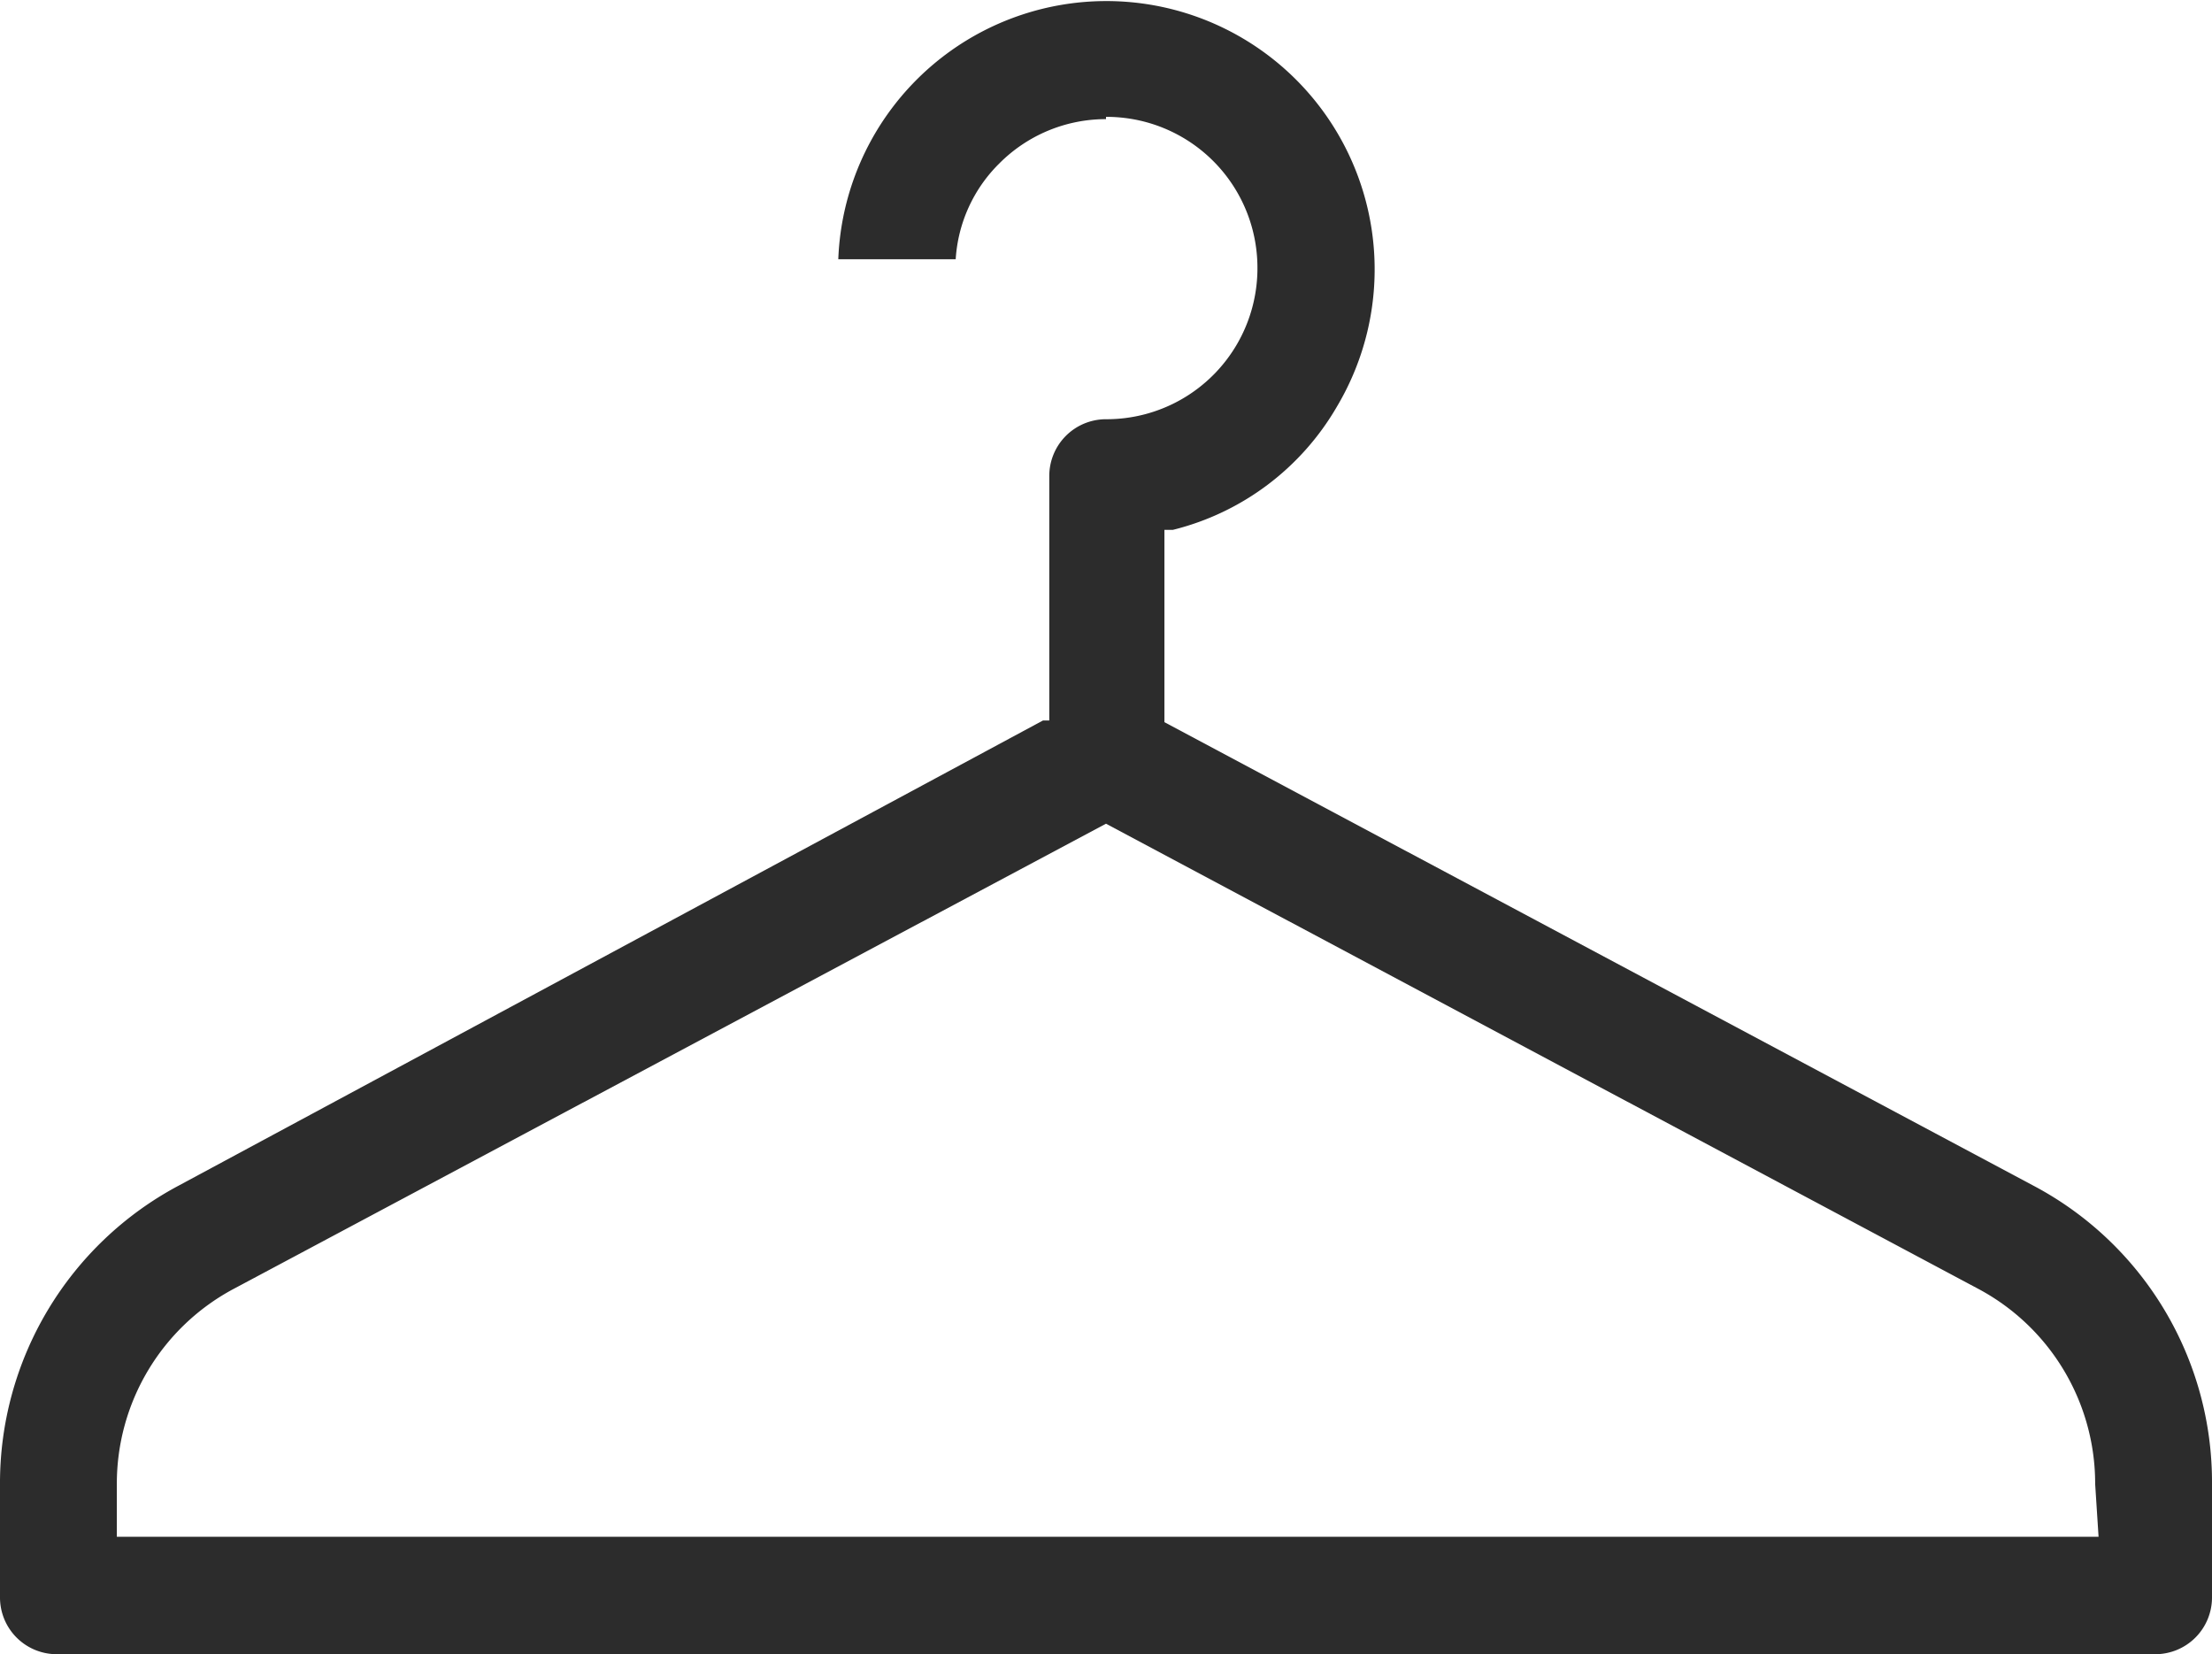
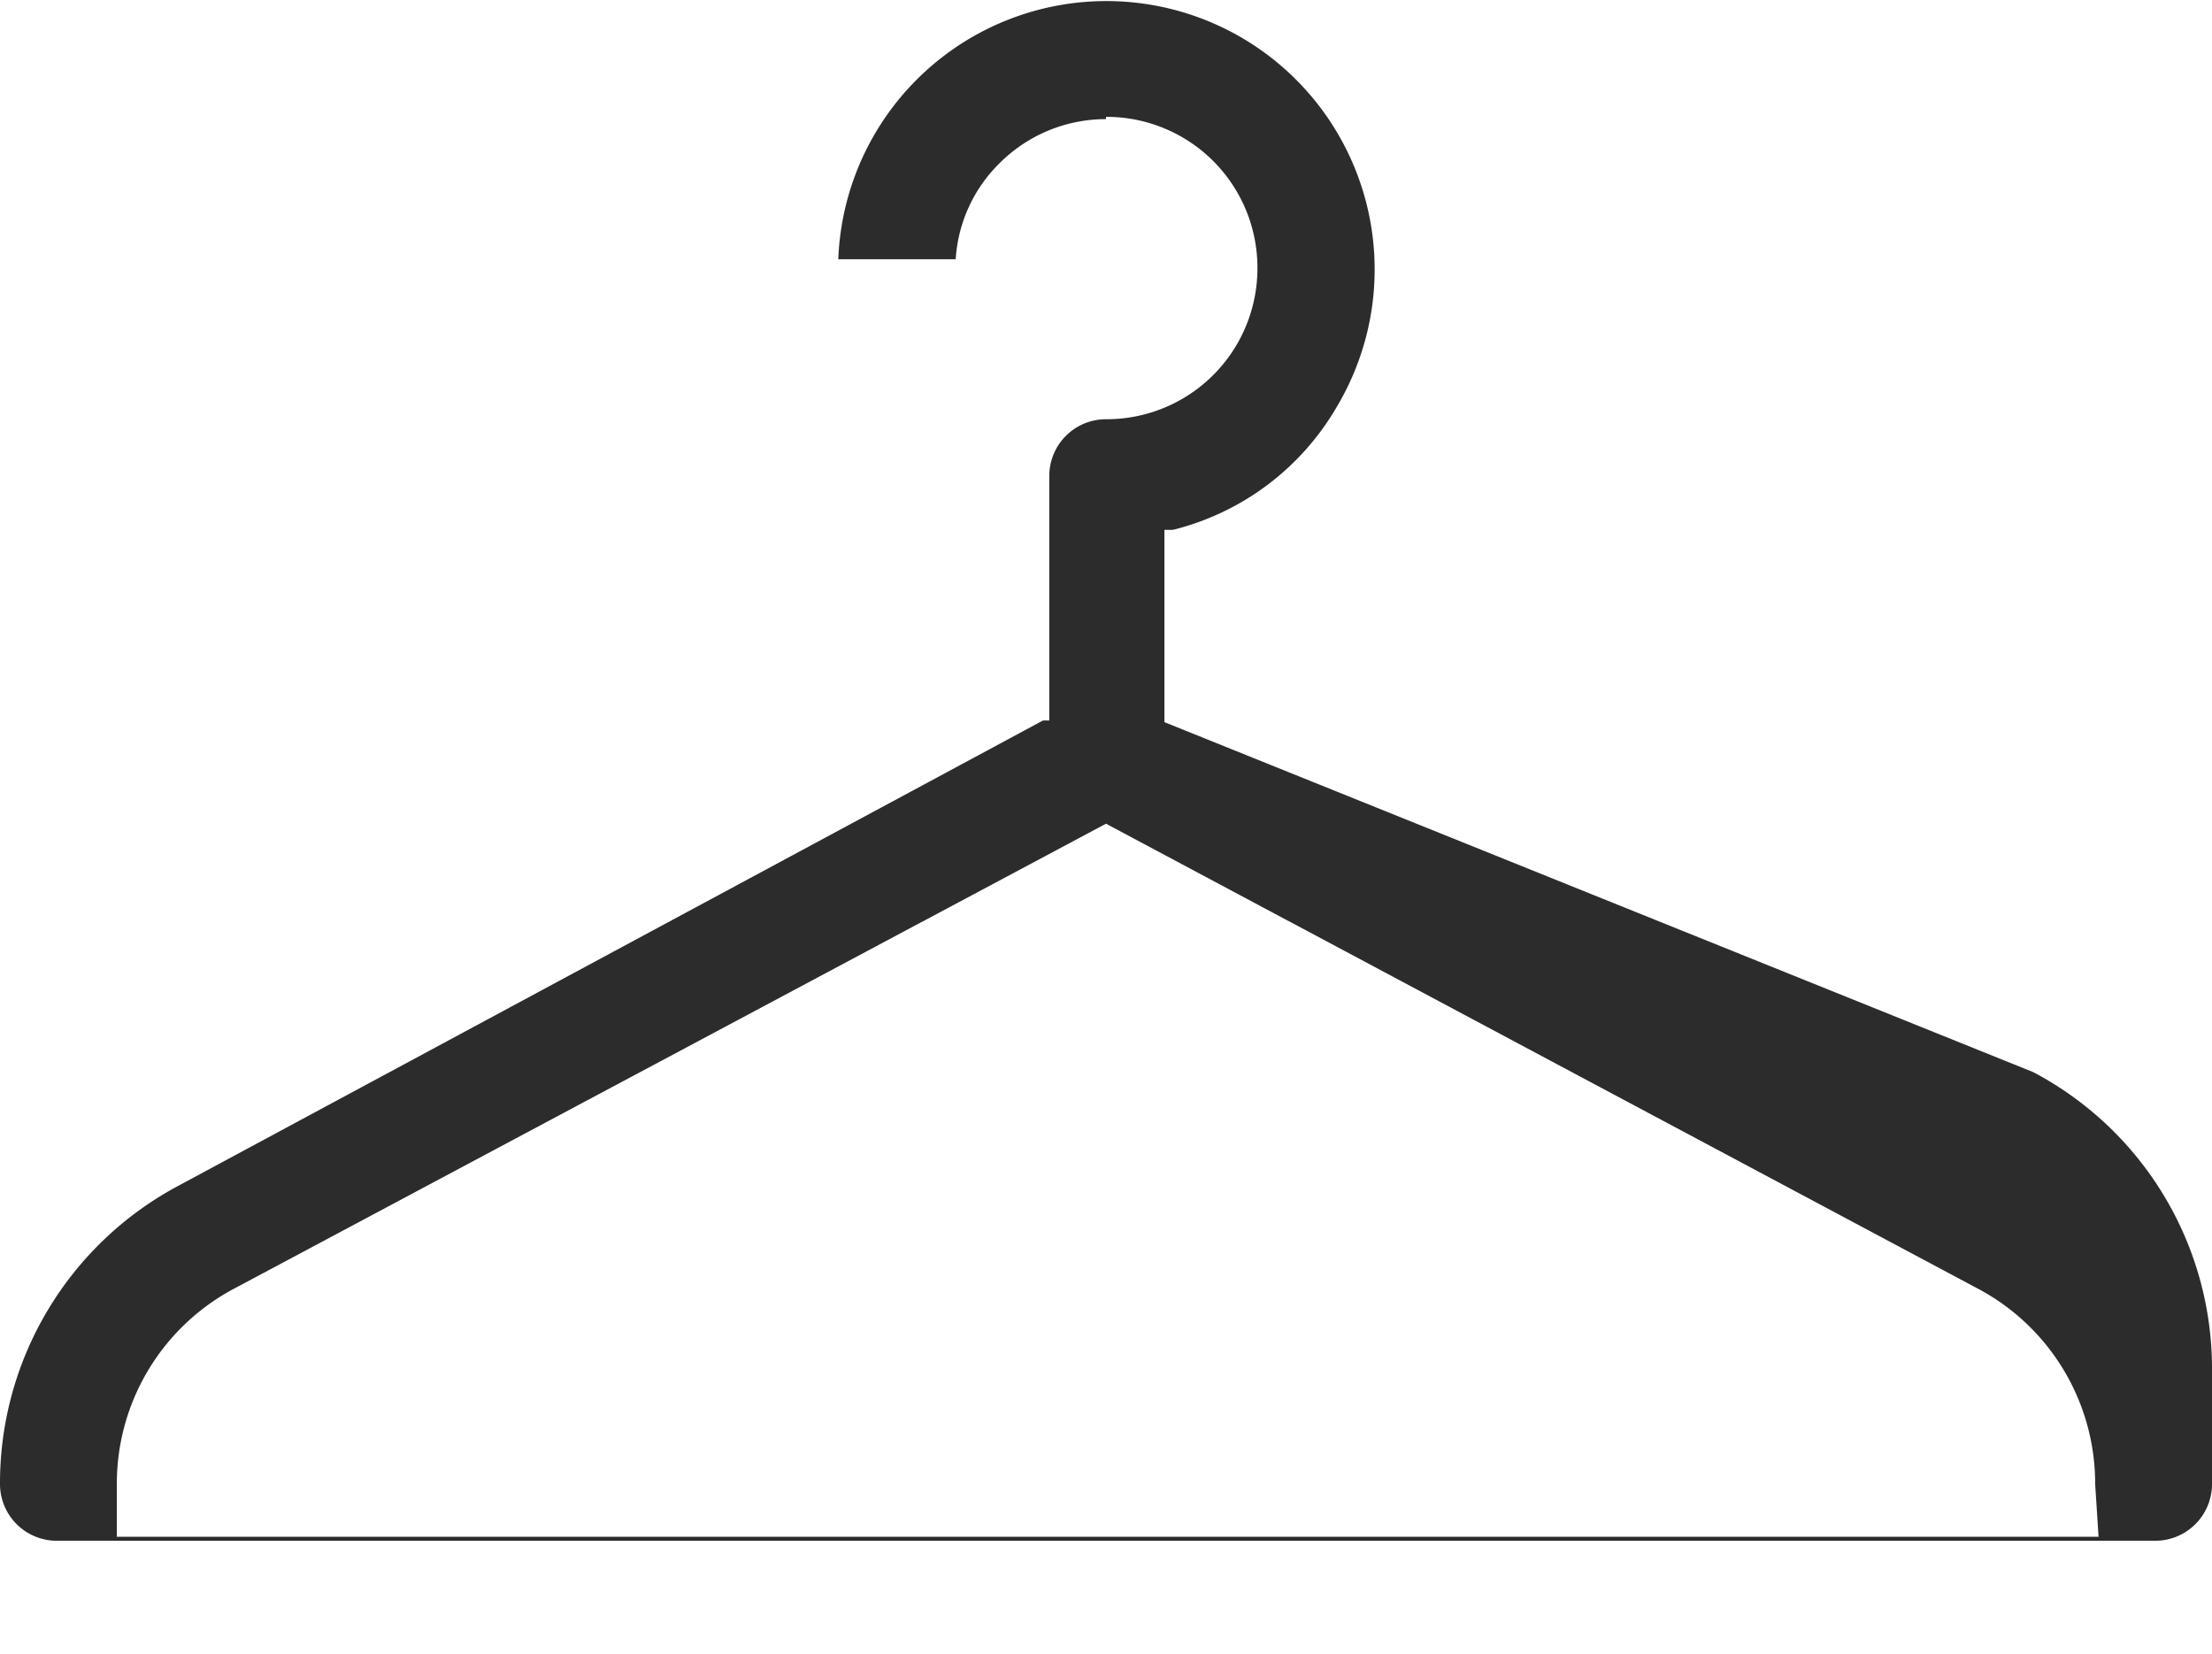
<svg xmlns="http://www.w3.org/2000/svg" viewBox="0 0 39 29.16">
  <defs>
    <style>.cls-1{fill:#2c2c2c;}</style>
  </defs>
  <g id="レイヤー_2" data-name="レイヤー 2">
    <g id="レイヤー_1-2" data-name="レイヤー 1">
-       <path class="cls-1" d="M19.5,2.06a2.66,2.66,0,0,1,2.67,2.67A2.66,2.66,0,0,1,19.5,7.39a1,1,0,0,0-1,1v4.31l-.11,0L3.15,20.9A5.94,5.94,0,0,0,0,26.16v2a1,1,0,0,0,1,1H38a1,1,0,0,0,1-1v-2a5.91,5.91,0,0,0-3.15-5.26h0L20.53,12.73V9.34l.15,0a4.63,4.63,0,0,0,2.89-2.17,4.73,4.73,0,1,0-8.79-2.6h2.07a2.6,2.6,0,0,1,.77-1.69,2.65,2.65,0,0,1,1.88-.78ZM37,27.09H2.06v-.93a3.89,3.89,0,0,1,2.06-3.44l15.38-8.2,15.38,8.2a3.89,3.89,0,0,1,2.06,3.44Z" />
+       <path class="cls-1" d="M19.5,2.06a2.66,2.66,0,0,1,2.67,2.67A2.66,2.66,0,0,1,19.5,7.39a1,1,0,0,0-1,1v4.31l-.11,0L3.15,20.9A5.94,5.94,0,0,0,0,26.16a1,1,0,0,0,1,1H38a1,1,0,0,0,1-1v-2a5.91,5.91,0,0,0-3.15-5.26h0L20.53,12.73V9.34l.15,0a4.63,4.63,0,0,0,2.89-2.17,4.73,4.73,0,1,0-8.79-2.6h2.07a2.6,2.6,0,0,1,.77-1.69,2.65,2.65,0,0,1,1.88-.78ZM37,27.09H2.06v-.93a3.89,3.89,0,0,1,2.06-3.44l15.38-8.2,15.38,8.2a3.89,3.89,0,0,1,2.06,3.44Z" />
    </g>
  </g>
</svg>